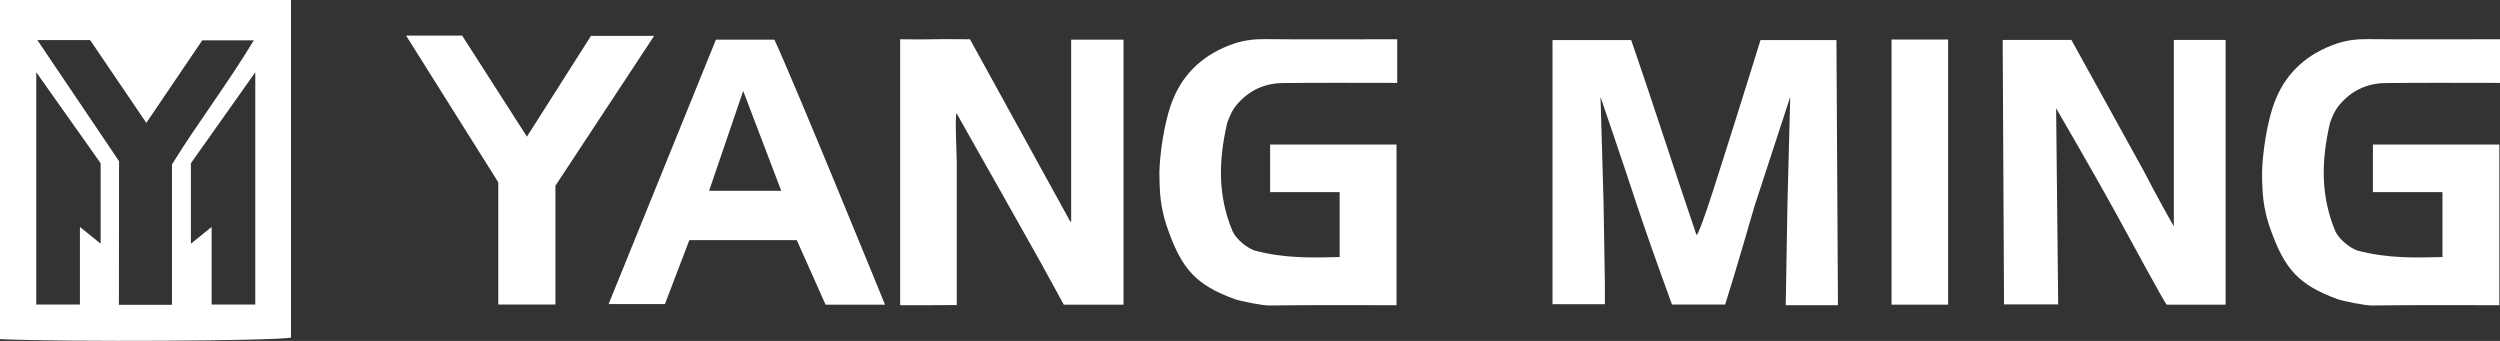
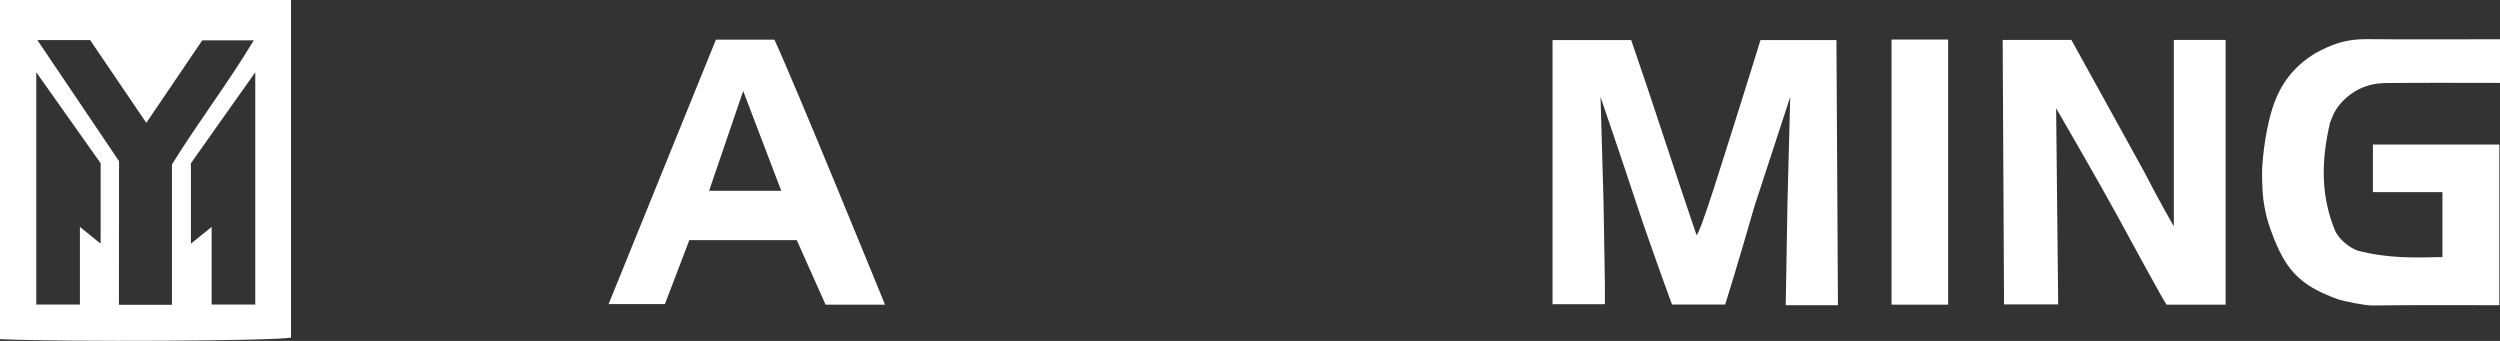
<svg xmlns="http://www.w3.org/2000/svg" version="1.1" id="Laag_1" x="0px" y="0px" viewBox="0 0 1833.3 250" style="enable-background:new 0 0 1833.3 250;" xml:space="preserve">
  <rect x="0" y="0" width="1833.3" height="250" fill="#333333" stroke="none" />
  <style type="text/css">
	.st0{fill:#FFFFFF;}
</style>
  <g>
    <path class="st0" d="M1175.9,147.6l1,60.5c0,0,0,9.5,0,15c-12.8,0-38.4,0-38.4,0V29.4c0,0,37.2,0,57.7,0   c16.1,46.5,31.5,95,47.9,143c3-1.7,20.1-57.8,28.1-82.8c6.3-19.8,12.4-39.7,18.8-60.2c18.2,0,55.7,0,55.7,0l1.1,194.4   c0,0-11.5,0-17.3,0c-5.4,0-21,0-21,0l1.3-75.4l1.9-73.2l0.1-4.1l-26.2,80.1c0,0-13.8,48-21.5,72.1c-13.6,0-39,0-39,0l-6.9-19   c0,0-14-38.8-20.8-59.9c-5-15.5-24.7-73.3-24.7-73.3L1175.9,147.6z" />
-     <path class="st0" d="M701.5,83.1c-1.4,0.2,0.1,31.6,0.1,35.3c0,34.6,0,69.2,0,105.3c-6.7,0-13.5,0.1-20.3,0.1c-6.9,0-13.8,0-21.2,0   c0-64.8,0-195,0-195s16.2,0.2,24.6,0c8.5-0.2,17.1,0,26.6,0C735.4,72.5,783.5,160,783.5,160s1.3,2.9,2,2.7c0-43.3,0-89.9,0-133.6   c13.3,0,25.5,0,38.4,0c0,64.7,0,129.3,0,194.3c-14.7,0-43.8,0-43.8,0L763,192.2l-31.4-55.8C731.5,136.4,708.2,95,701.5,83.1z" />
    <path class="st0" d="M1594.1,166c0-48.2,0-92.2,0-136.7c12.8,0,25,0,38,0c0,64.4,0,129.1,0,194.1c-14.5,0-28.9,0-43.3,0   c-2-2.3-26.1-46.8-36.8-66.4c-13.3-24.4-44.2-77.6-44.2-77.6l1.5,143.8h-39.7l-1-193.9h50.4l52.9,95.8   C1571.8,125.1,1585.2,150.6,1594.1,166z" />
-     <path class="st0" d="M1024.6,28.8c0,10.9,0,20.9,0,32c-28,0-55.8-0.2-83.7,0.1c-13.5,0.1-24.9,5.3-33.8,15.7   c-3.6,4.2-5.5,8.9-7.2,13.6c-6.1,26.7-7.3,52.5,4,79.5c2.8,5.8,10.1,11.8,16,14c22.3,5.9,42.2,5.3,62.5,4.8c0-15.9,0-31.2,0-47.6   c-16.8,0-33.8,0-51,0c0-11.1,0-34.9,0-34.9s62.5,0,92.7,0c0,38.7,0,77.8,0,117.8c-31,0-62.1-0.2-93.2,0.2   c-5.1,0.1-21.2-3.1-25.6-4.7C877.1,209,867,197.3,857,169.8c-2.4-6.6-3.6-10.6-5-18c-1.3-6.8-1.7-13.8-1.8-25.6   c0.3-11.8,3.1-36.4,10-53.4c8.3-20.3,23.8-33.7,44.7-40.8c7.4-2.5,15-3.4,22.9-3.3c29.1,0.3,58.1,0.1,87.2,0.1   C1018.1,28.8,1021.3,28.8,1024.6,28.8z" />
    <path class="st0" d="M1833.3,28.8c0,10.9,0,20.9,0,32c-28,0-55.8-0.2-83.7,0.1c-13.5,0.1-24.9,5.3-33.8,15.7   c-3.6,4.2-5.5,8.9-7.2,13.6c-6.1,26.7-7.3,52.5,4,79.5c2.8,5.8,10.1,11.8,16,14c22.3,5.9,42.2,5.3,62.5,4.8c0-15.9,0-31.2,0-47.6   c-16.8,0-33.8,0-51,0c0-11.1,0-34.9,0-34.9s62.5,0,92.7,0c0,38.7,0,77.8,0,117.8c-31,0-62.1-0.2-93.2,0.2   c-5.1,0.1-21.2-3.1-25.6-4.7c-28.3-10.3-38.4-22.1-48.4-49.5c-2.4-6.6-3.6-10.6-5-18c-1.3-6.8-1.7-13.8-1.8-25.6   c0.3-11.8,3.1-36.4,10-53.4c8.3-20.3,23.8-33.7,44.7-40.8c7.4-2.5,15-3.4,22.9-3.3c29.1,0.3,58.1,0.1,87.2,0.1   C1826.8,28.8,1829.9,28.8,1833.3,28.8z" />
    <path class="st0" d="M649,223.4h-43.6l-21.1-47.3c0,0-52.4,0-78.8,0c-6,15.7-11.9,31.3-17.9,46.9c-13.9,0-27.6,0-41.3,0   c26.4-64.9,52.4-129.2,78.7-193.9c14,0,28.4,0,42.9,0C583.2,62.1,649,223.4,649,223.4z M520,139.9h52.9L545,66.7L520,139.9z" />
-     <polygon class="st0" points="433.4,26.3 479.7,26.3 407.3,136.2 407.3,223.3 365.4,223.3 365.4,133.7 297.8,26.1 338.9,26.1    386.4,100.2  " />
    <path class="st0" d="M213.4,0c0,82.5,0,165.1,0,247.6c-13.4,2.4-163.5,3.3-213.4,1.1C0,165.9,0,82.9,0,0C71.1,0,142.3,0,213.4,0z    M126.1,120.6c19-30.8,40.8-59.1,60-91c-13.4,0-24.9,0-37.8,0c-13.2,19.4-26.8,39.5-41,60.5C93.5,69.7,79.7,49.4,66.1,29.4   c-12.1,0-24.4,0-38.7,0c20.5,30.4,40.1,59.5,59.9,88.8c0,31-0.1,105.3-0.1,105.3s27,0,38.9,0C126.1,188.1,126.1,154,126.1,120.6z    M73.8,119.7L26.6,53c0,0,0,114.5,0,170.3c10.8,0,20.9,0,32,0c0-19.3,0-56.9,0-56.9l15.2,12.3V119.7z M140,178.7l15.2-12.3   c0,0,0,37.6,0,56.9c11.2,0,21.2,0,32,0c0-55.8,0-170.3,0-170.3L140,119.7V178.7z" />
    <rect x="1387.1" y="29" class="st0" width="41.5" height="194.4" />
  </g>
</svg>